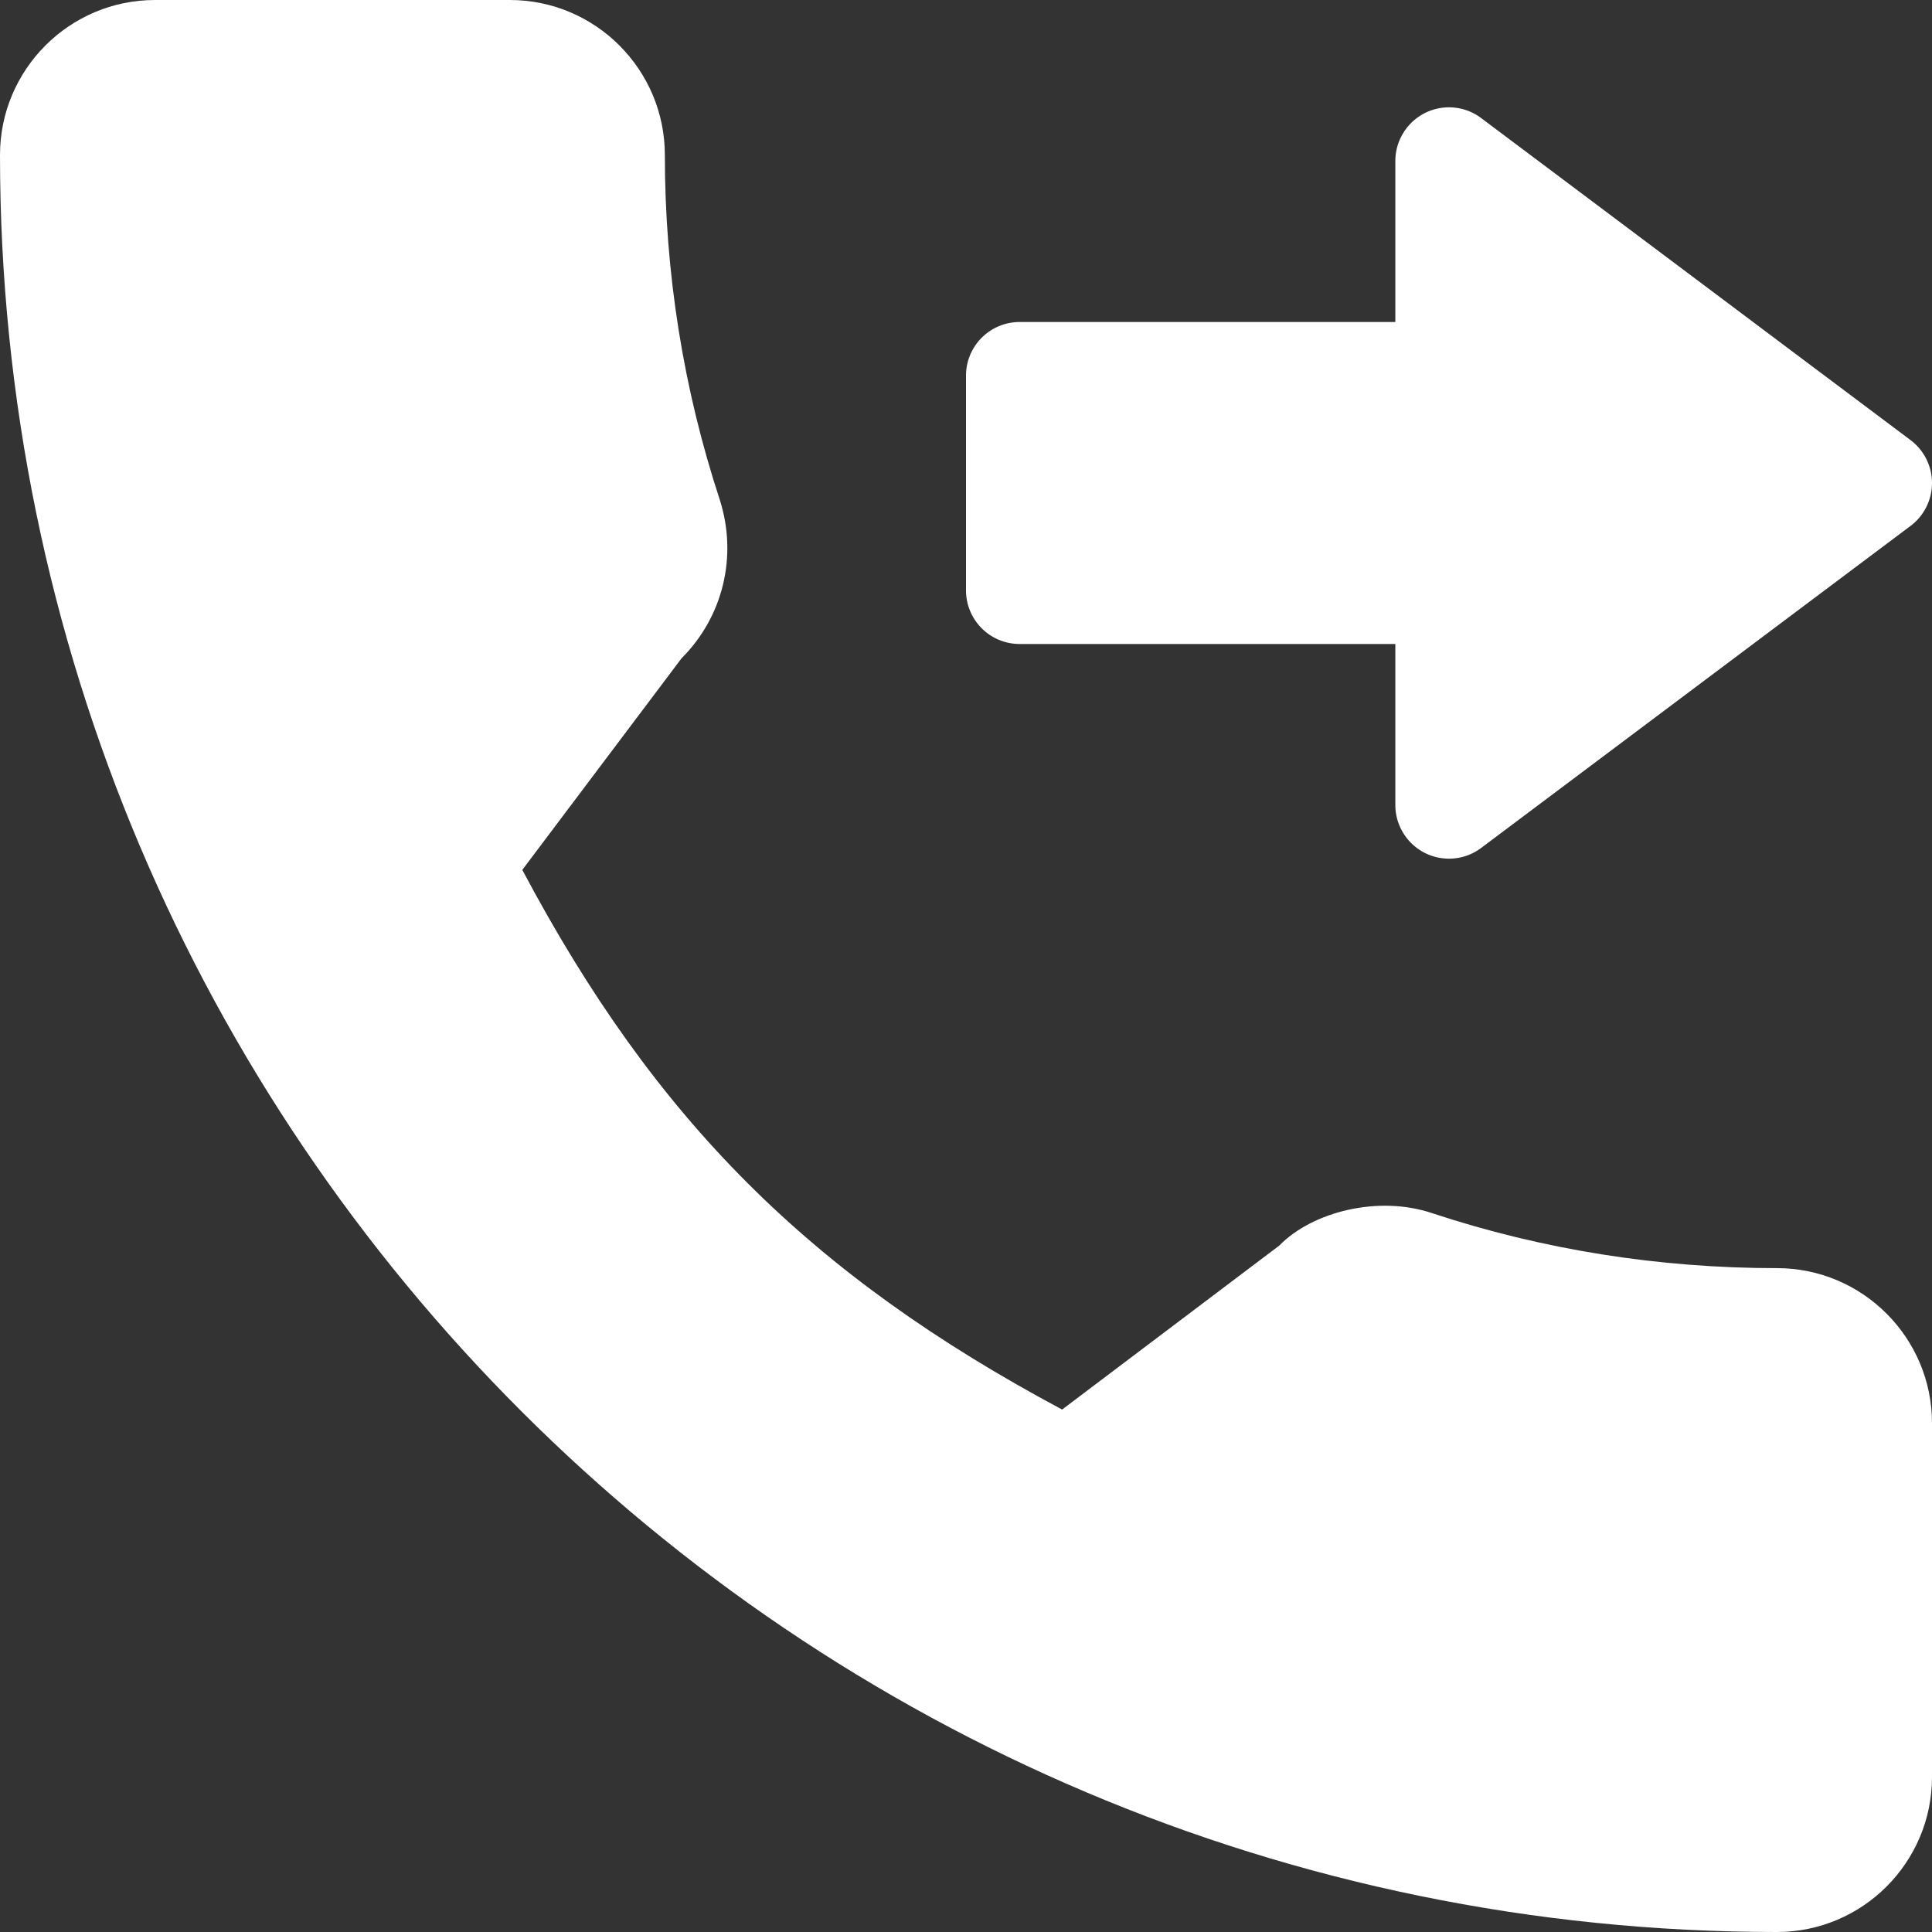
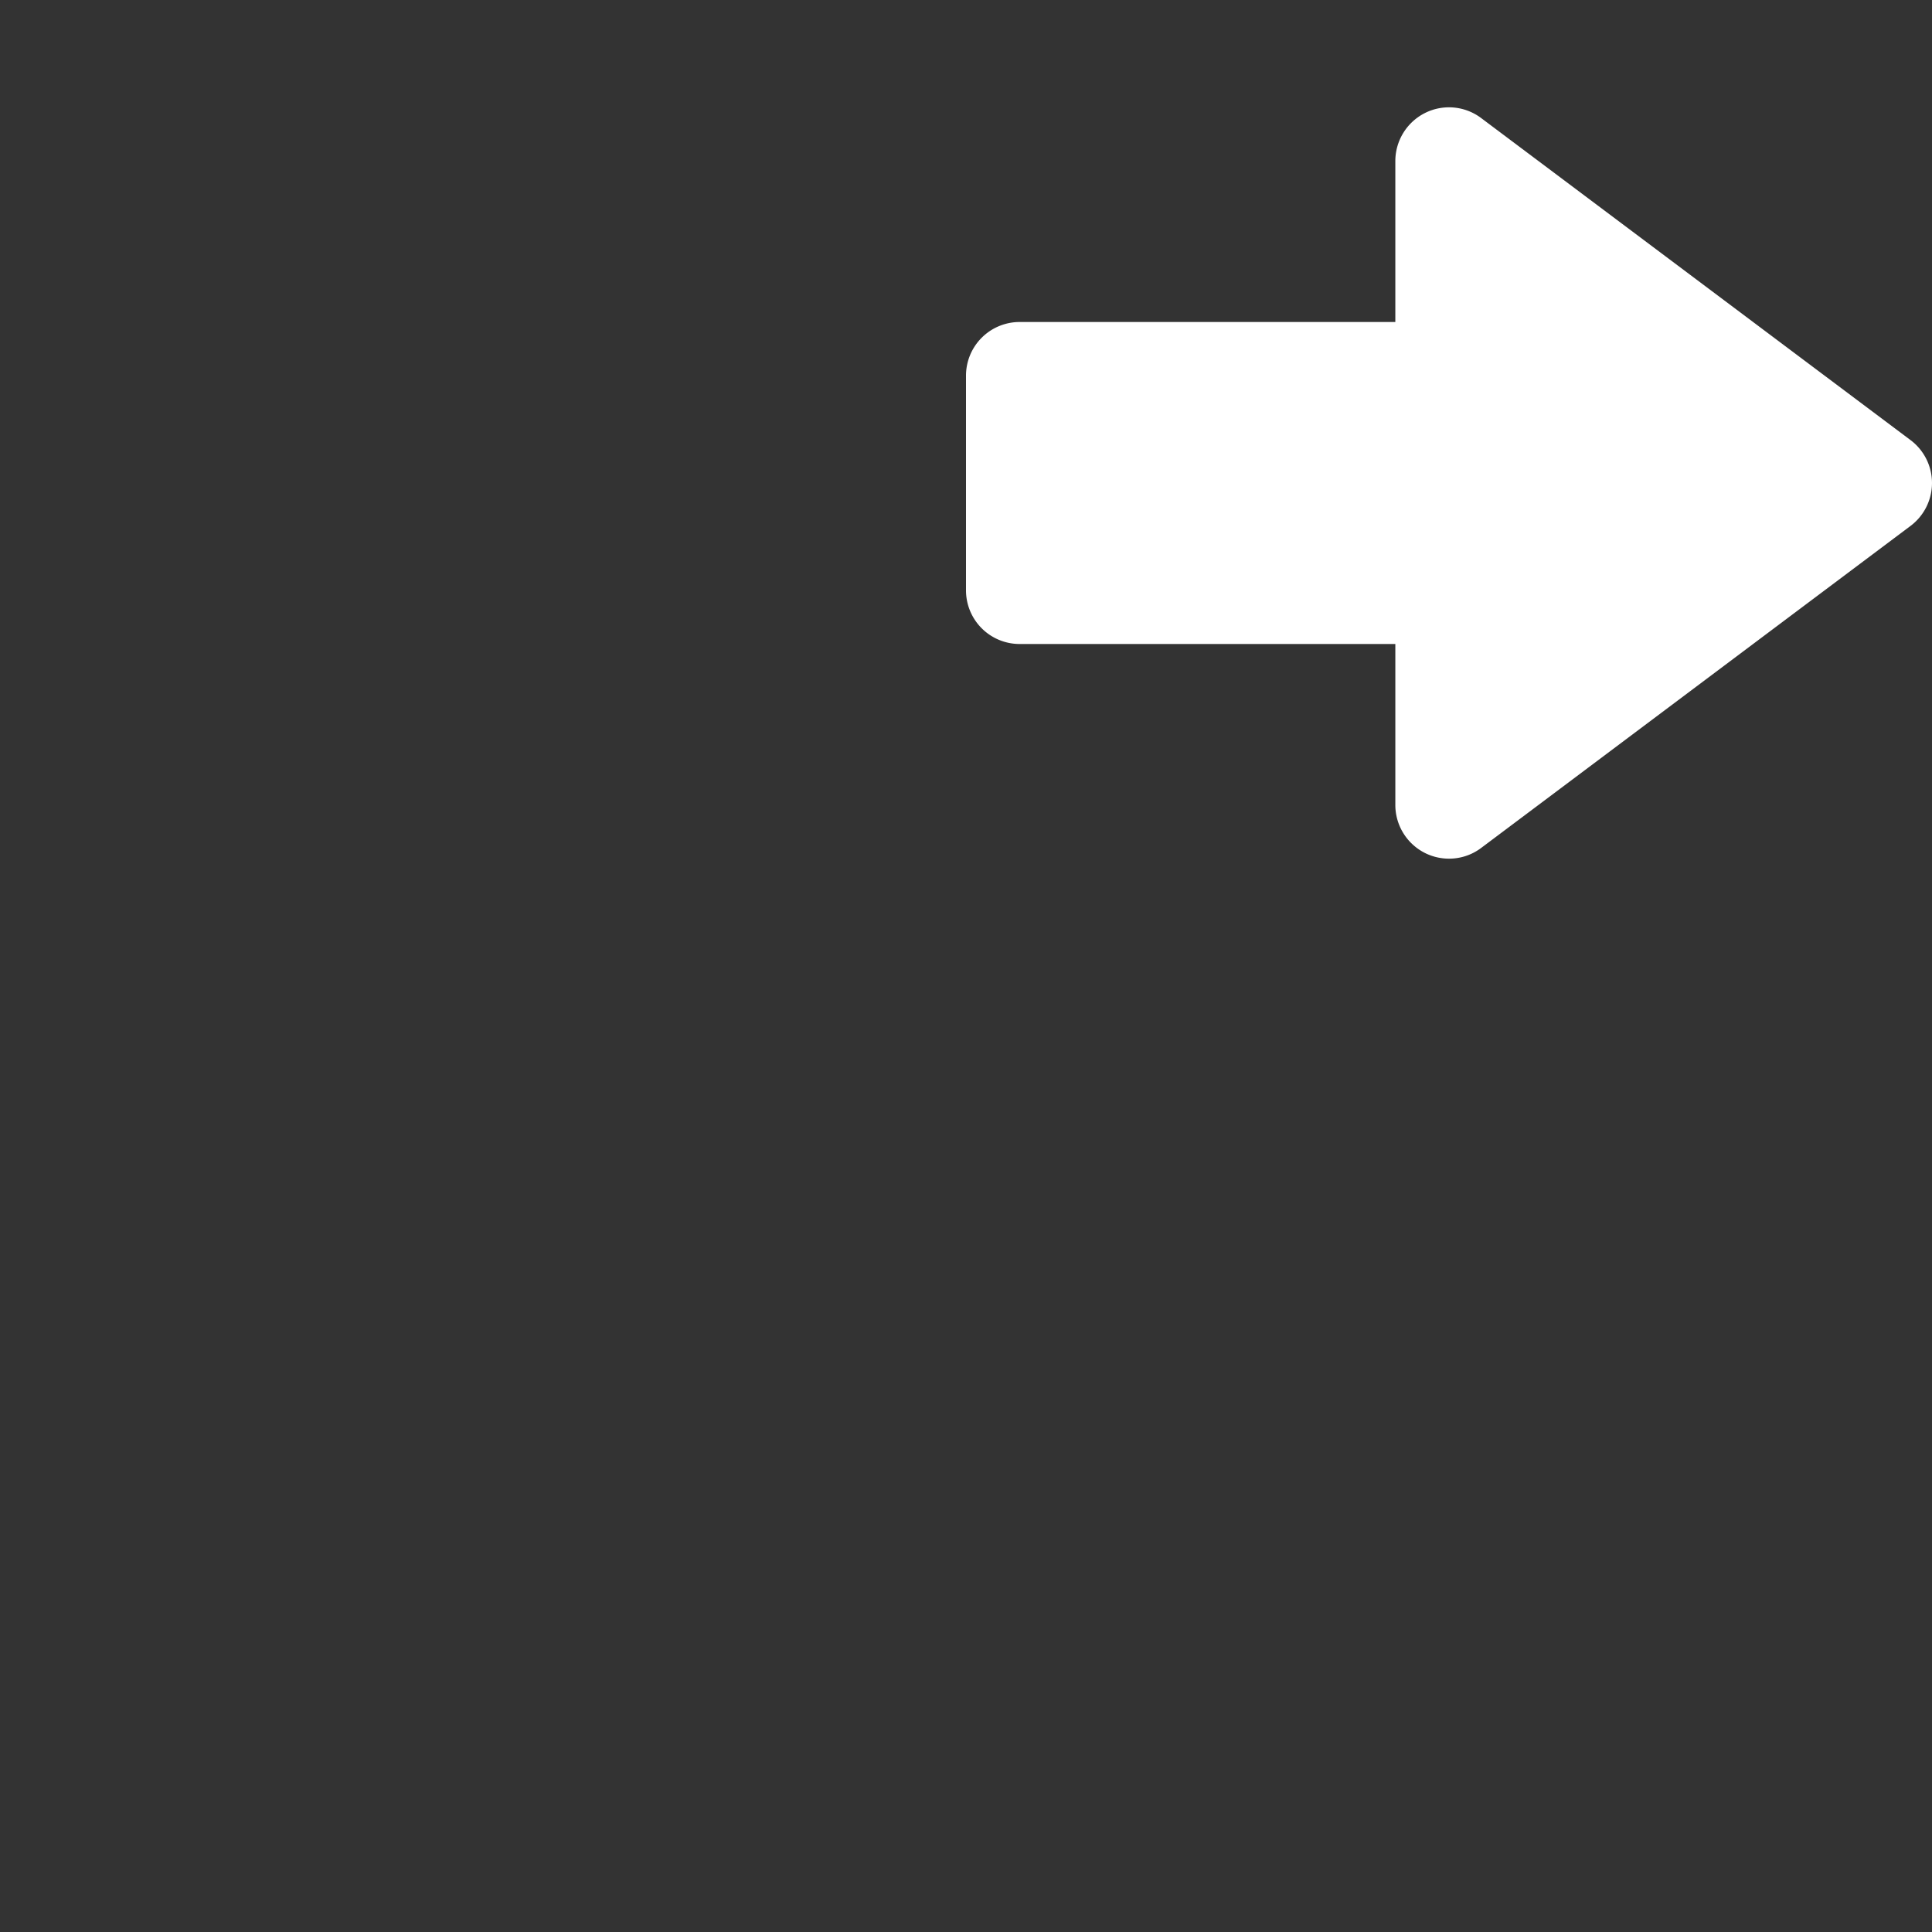
<svg xmlns="http://www.w3.org/2000/svg" version="1.1" width="512" height="512" x="0" y="0" viewBox="0 0 384 384" style="enable-background:new 0 0 512 512" xml:space="preserve" class="">
  <rect x="0" y="0" width="384" height="384" fill="#333333" stroke="none" />
  <g>
    <path d="M202.667 128h74.667v32c0 4.042 2.292 7.729 5.896 9.542 1.5.75 3.146 1.125 4.771 1.125 2.271 0 4.521-.719 6.396-2.135l85.333-64a10.659 10.659 0 0 0-.001-17.063l-85.333-64a10.641 10.641 0 0 0-11.167-1.01 10.691 10.691 0 0 0-5.896 9.542v32h-74.667A10.66 10.66 0 0 0 192 74.667v42.667A10.66 10.66 0 0 0 202.667 128z" fill="#ffffff" opacity="1" data-original="#000000" class="" />
-     <path d="M353.188 252.052c-23.521 0-46.604-3.677-68.479-10.906-10.729-3.646-23.896-.292-30.438 6.417l-43.167 32.594c-50.063-26.729-80.917-57.563-107.292-107.26l31.667-42.073c8.229-8.229 11.146-20.219 7.604-31.427-7.25-22.021-10.938-45.104-10.938-68.583C132.146 13.823 118.333 0 101.333 0H30.812C13.812 0 0 13.823 0 30.812 0 225.563 158.438 384 353.188 384c17 0 30.813-13.823 30.813-30.813v-70.323c-.001-16.989-13.813-30.812-30.813-30.812z" fill="#ffffff" opacity="1" data-original="#000000" class="" />
  </g>
</svg>